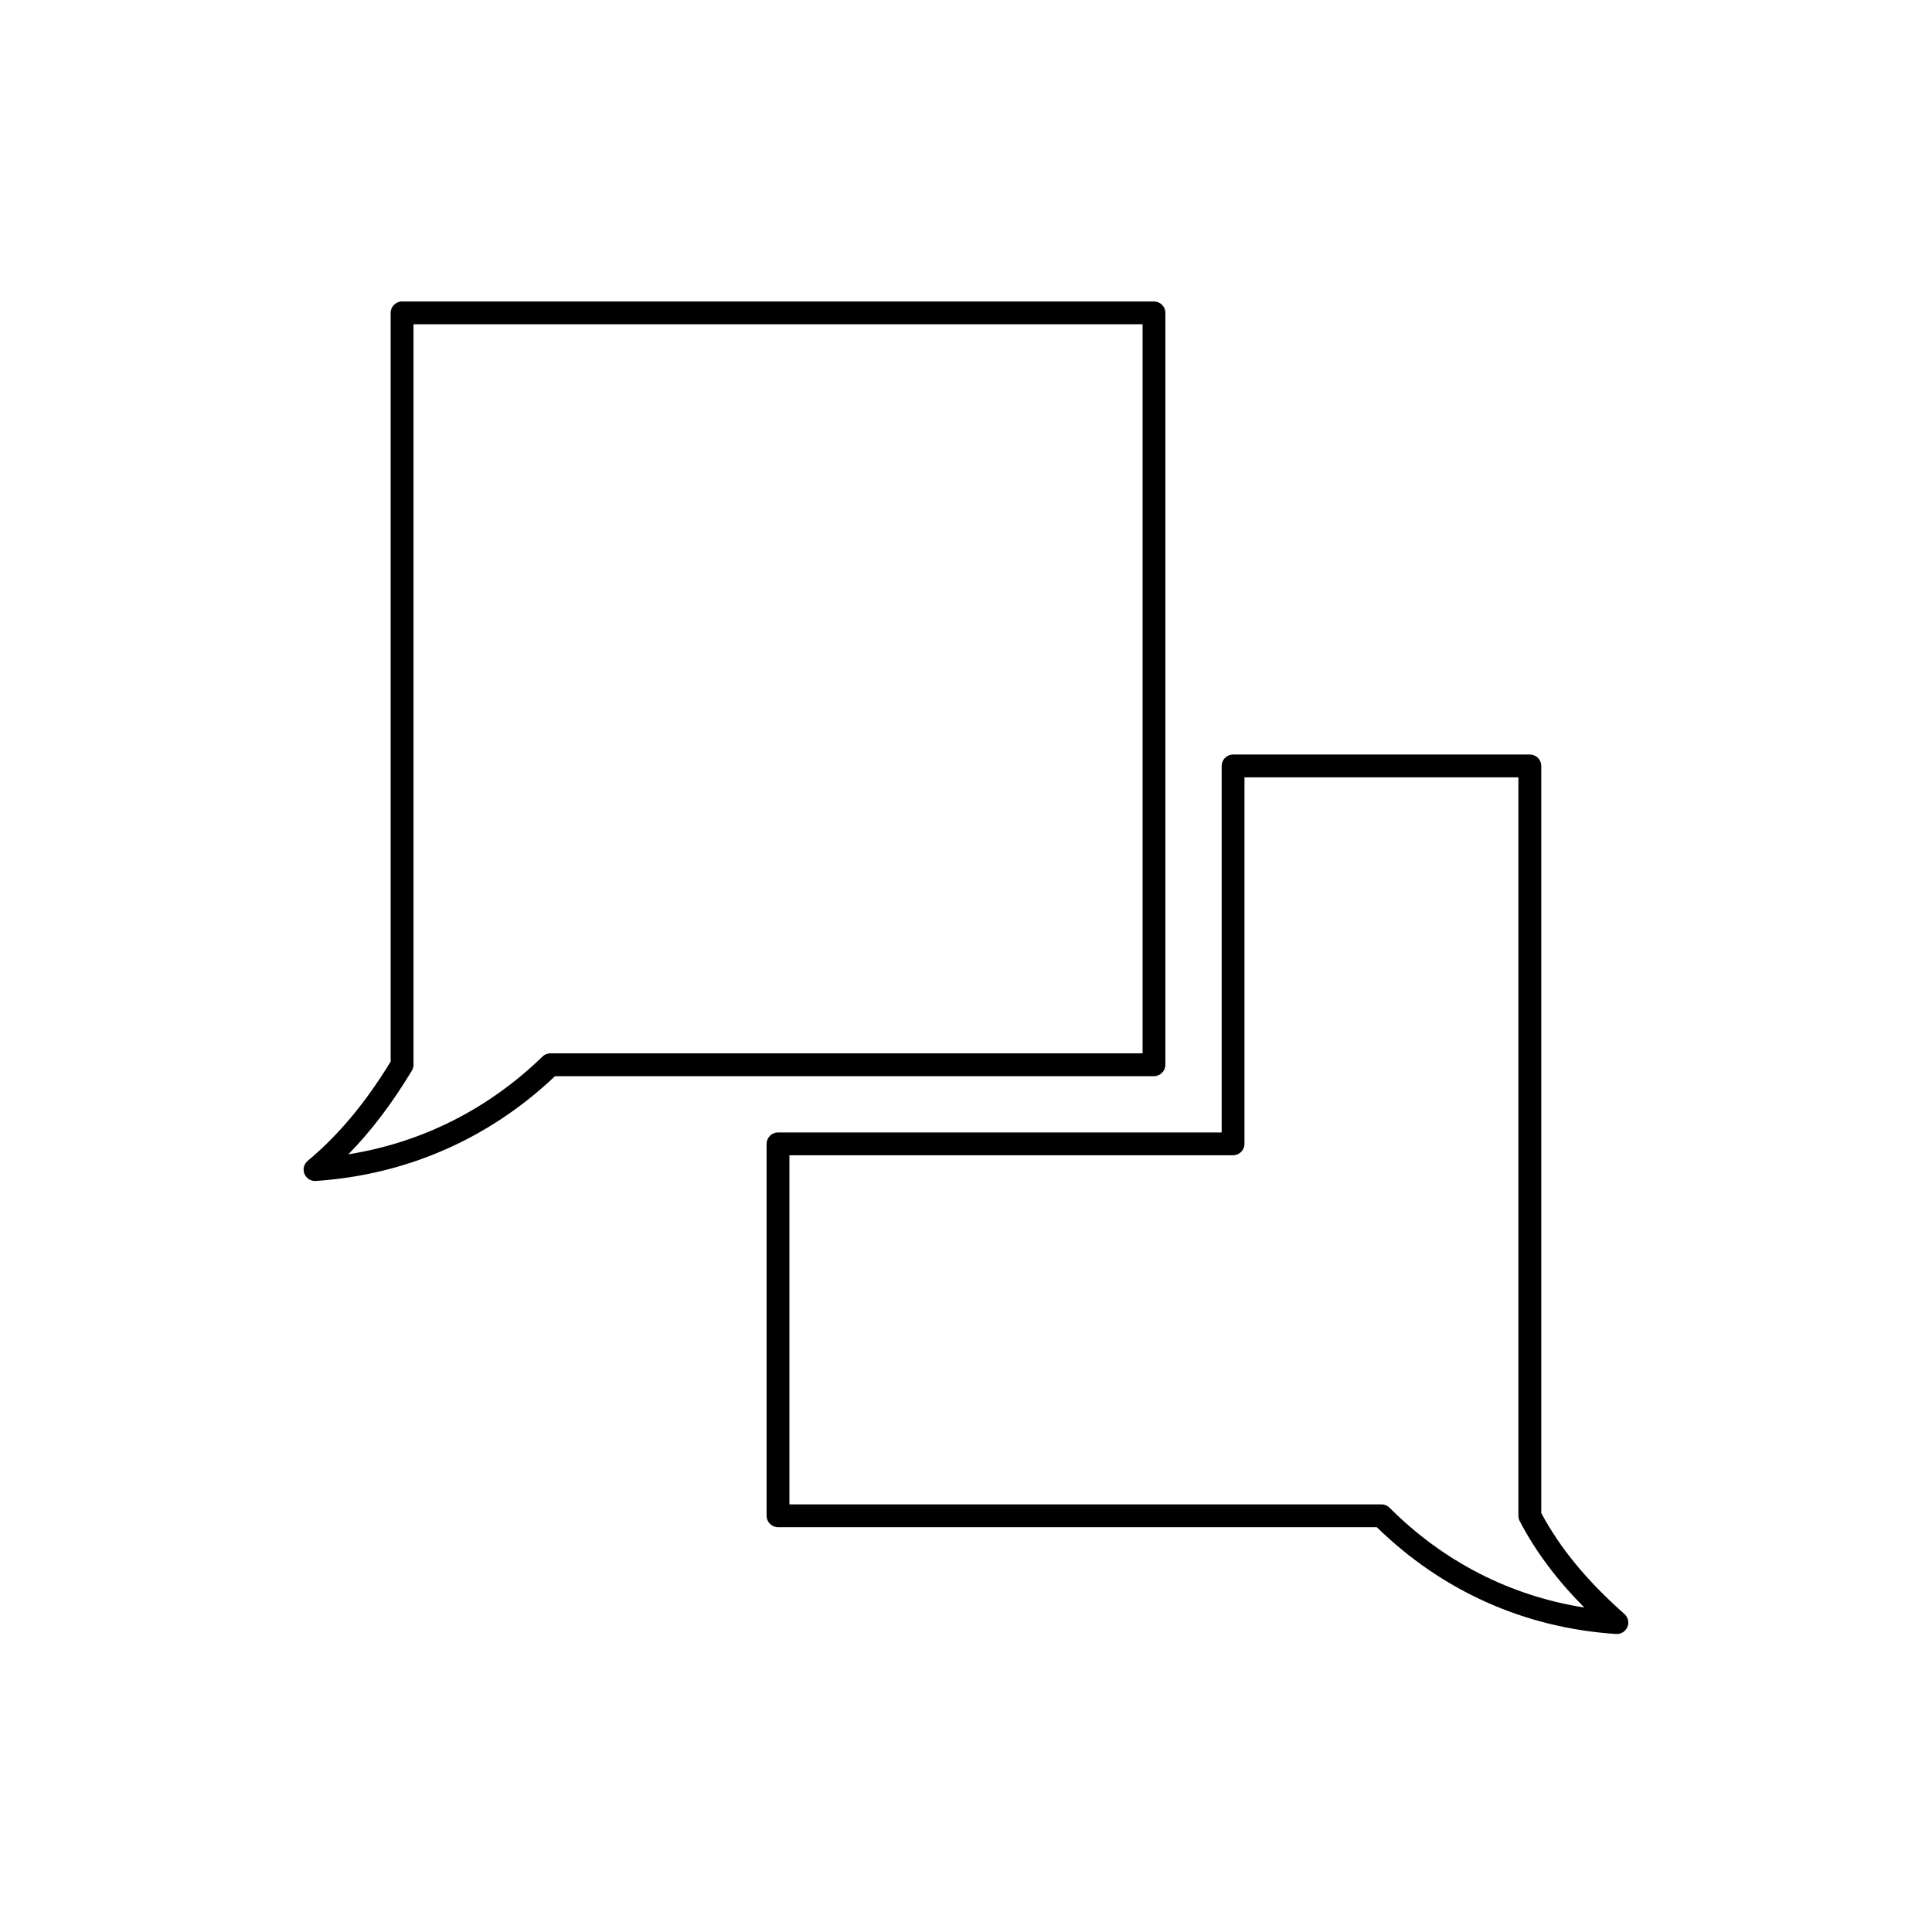
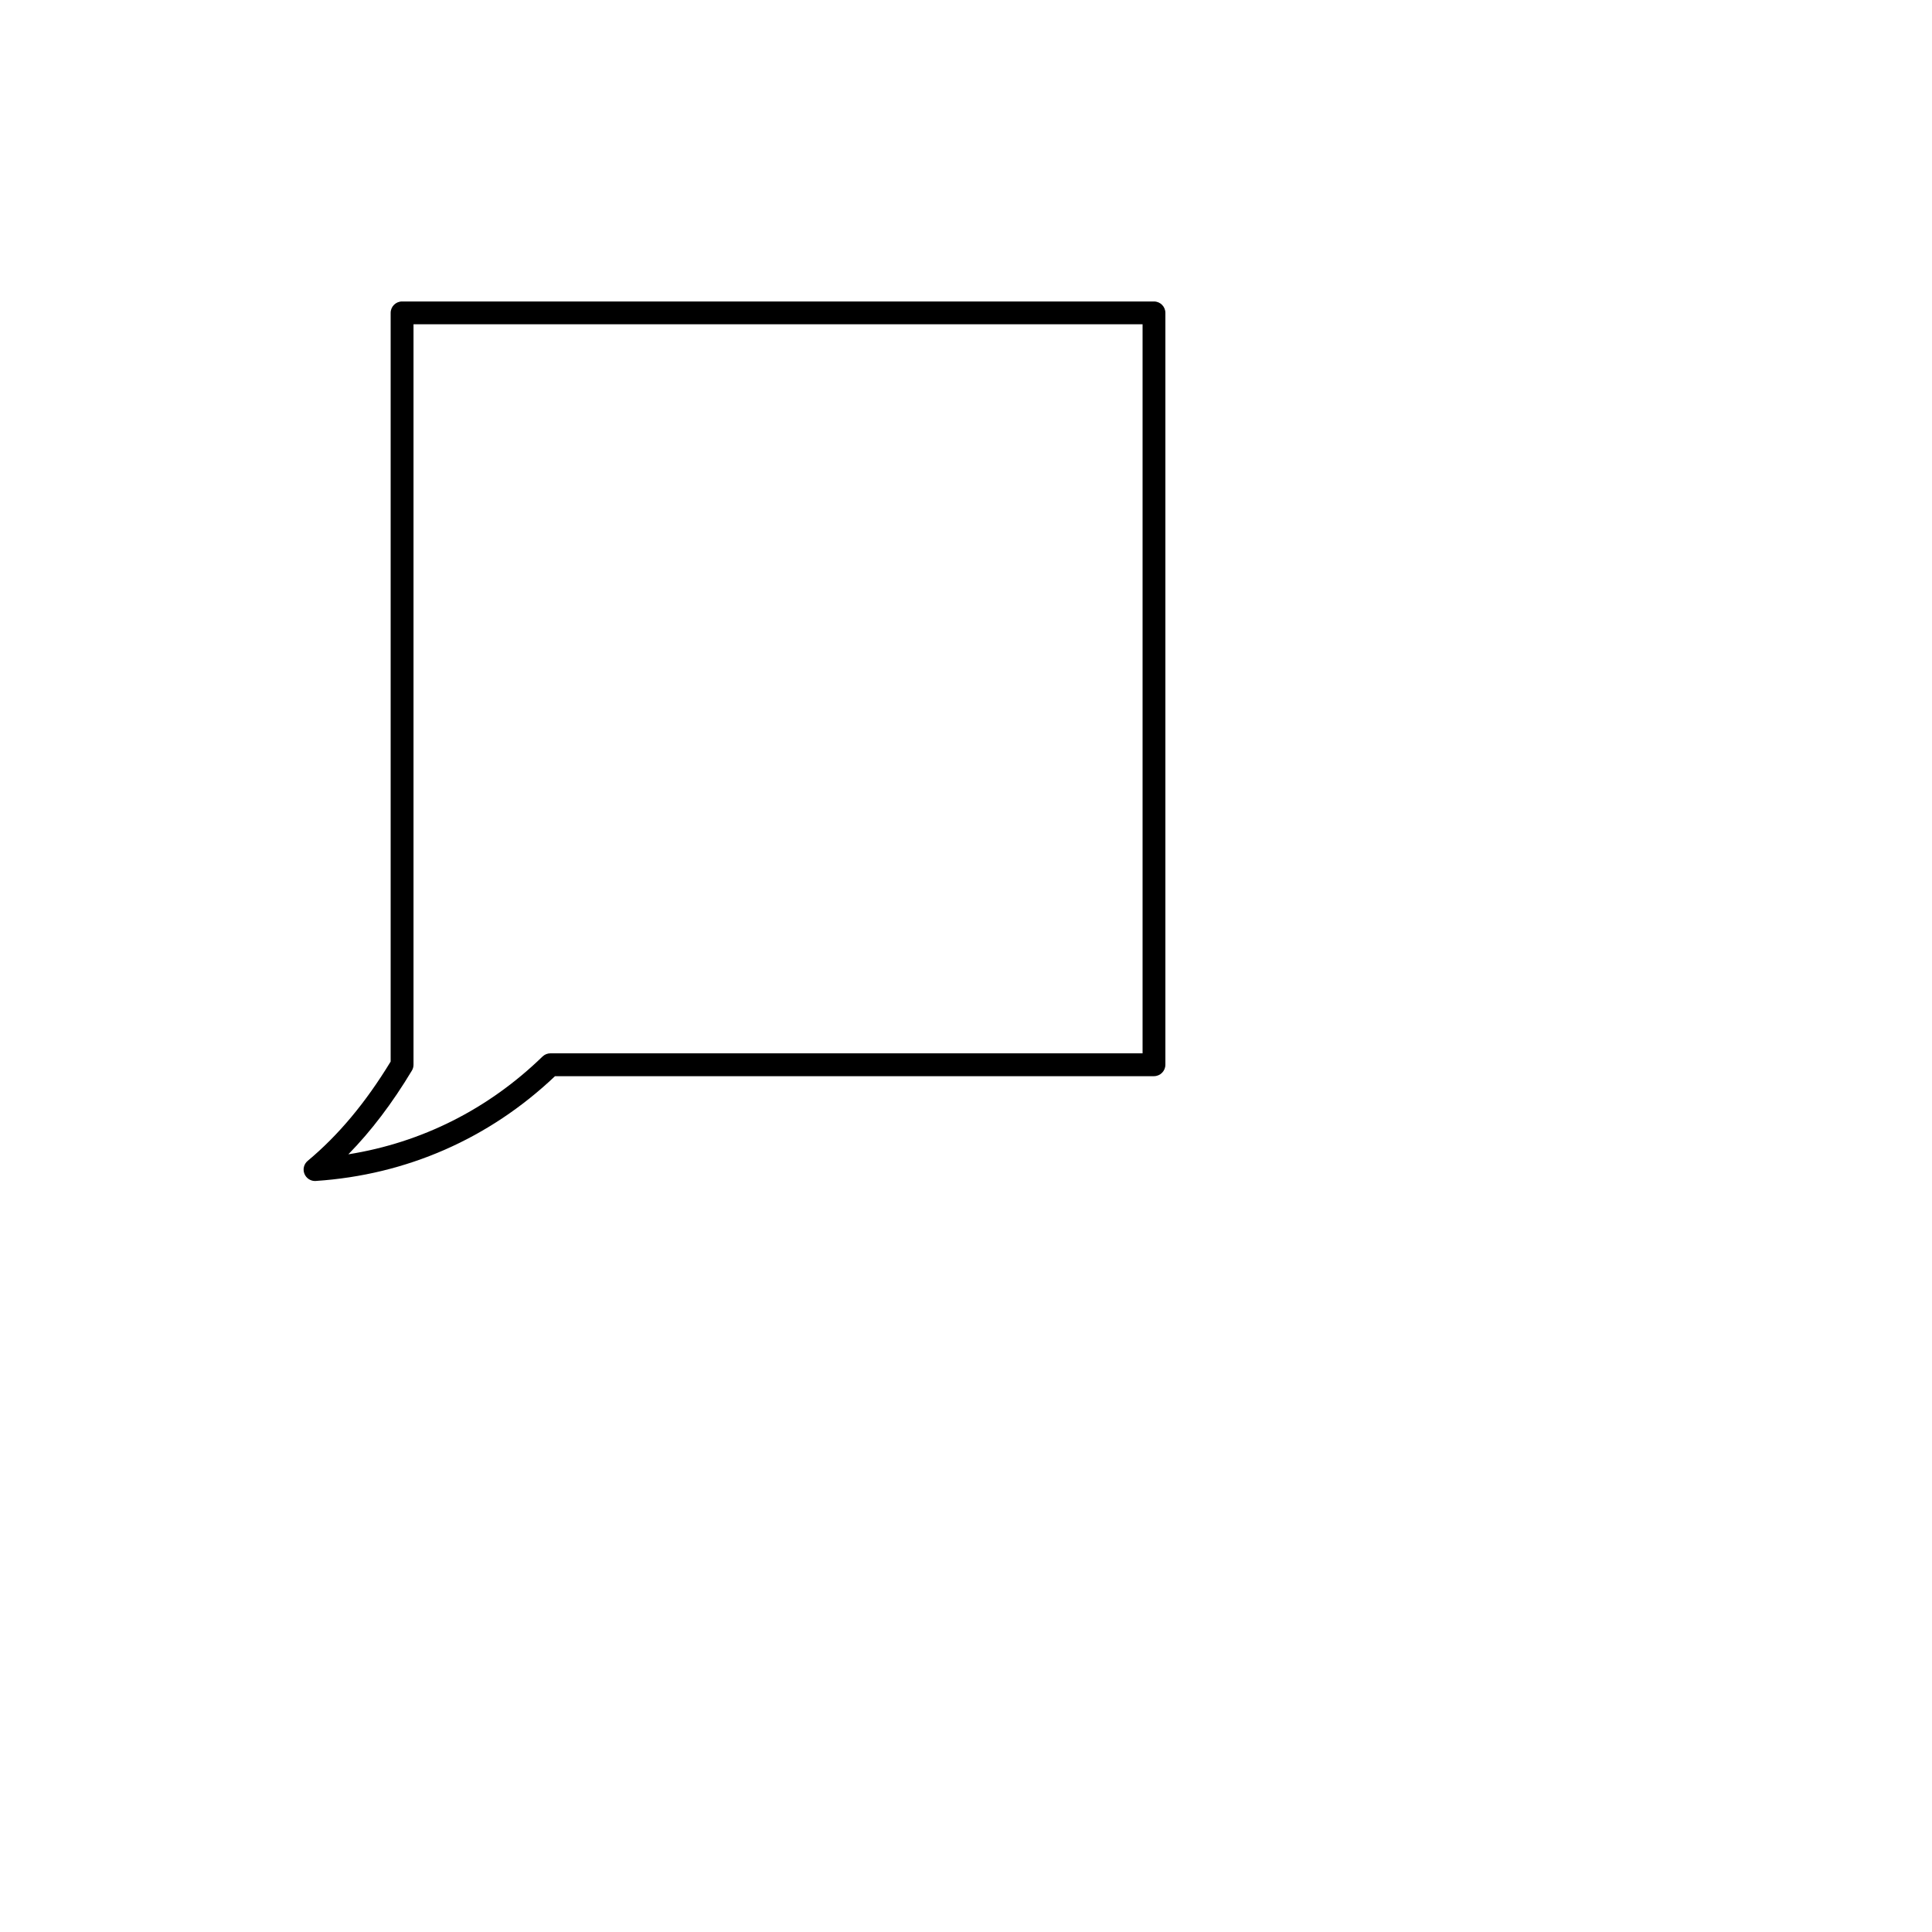
<svg xmlns="http://www.w3.org/2000/svg" fill="#000000" width="800px" height="800px" version="1.1" viewBox="144 144 512 512">
  <g>
    <path d="m452.84 426.16v-199.24c0-1.672-1.355-3.027-3.027-3.027h-199.26c-1.672 0-3.027 1.355-3.027 3.027v198.41c-6.648 10.918-13.844 19.523-21.973 26.301-1.008 0.836-1.367 2.223-0.875 3.441 0.469 1.152 1.578 1.906 2.812 1.906 0.066 0 0.133 0 0.203-0.012 24.035-1.598 45.926-11.195 63.391-27.766h158.73c1.672-0.008 3.023-1.363 3.023-3.035zm-6.047-3.019h-156.92c-0.785 0-1.543 0.309-2.106 0.855-14.375 13.957-32.012 22.809-51.453 25.91 6.066-6.191 11.621-13.516 16.836-22.184 0.289-0.473 0.434-1.008 0.434-1.562v-196.22h193.21v193.2z" />
-     <path d="m552.45 544.95v-197.97c0-1.672-1.355-3.023-3.027-3.023h-78.641c-1.672 0-3.027 1.352-3.027 3.023v97.129h-117.57c-1.672 0-3.027 1.355-3.027 3.027v98.559c0 1.668 1.355 3.023 3.027 3.023h158.68c17.352 16.953 39.258 26.738 63.43 28.301 0.066 0.004 0.125 0.004 0.191 0.004 1.215 0 2.316-0.73 2.793-1.859 0.5-1.195 0.188-2.57-0.781-3.426-10.027-8.898-17.051-17.43-22.055-26.789zm-40.199-1.391c-0.562-0.562-1.336-0.887-2.137-0.887h-156.91v-92.516h117.57c1.668 0 3.023-1.355 3.023-3.023v-97.133h72.598v195.7c0 0.488 0.117 0.961 0.344 1.395 4.207 8.051 9.734 15.469 17.113 22.914-19.586-3.078-37.289-12.117-51.609-26.449z" />
  </g>
</svg>